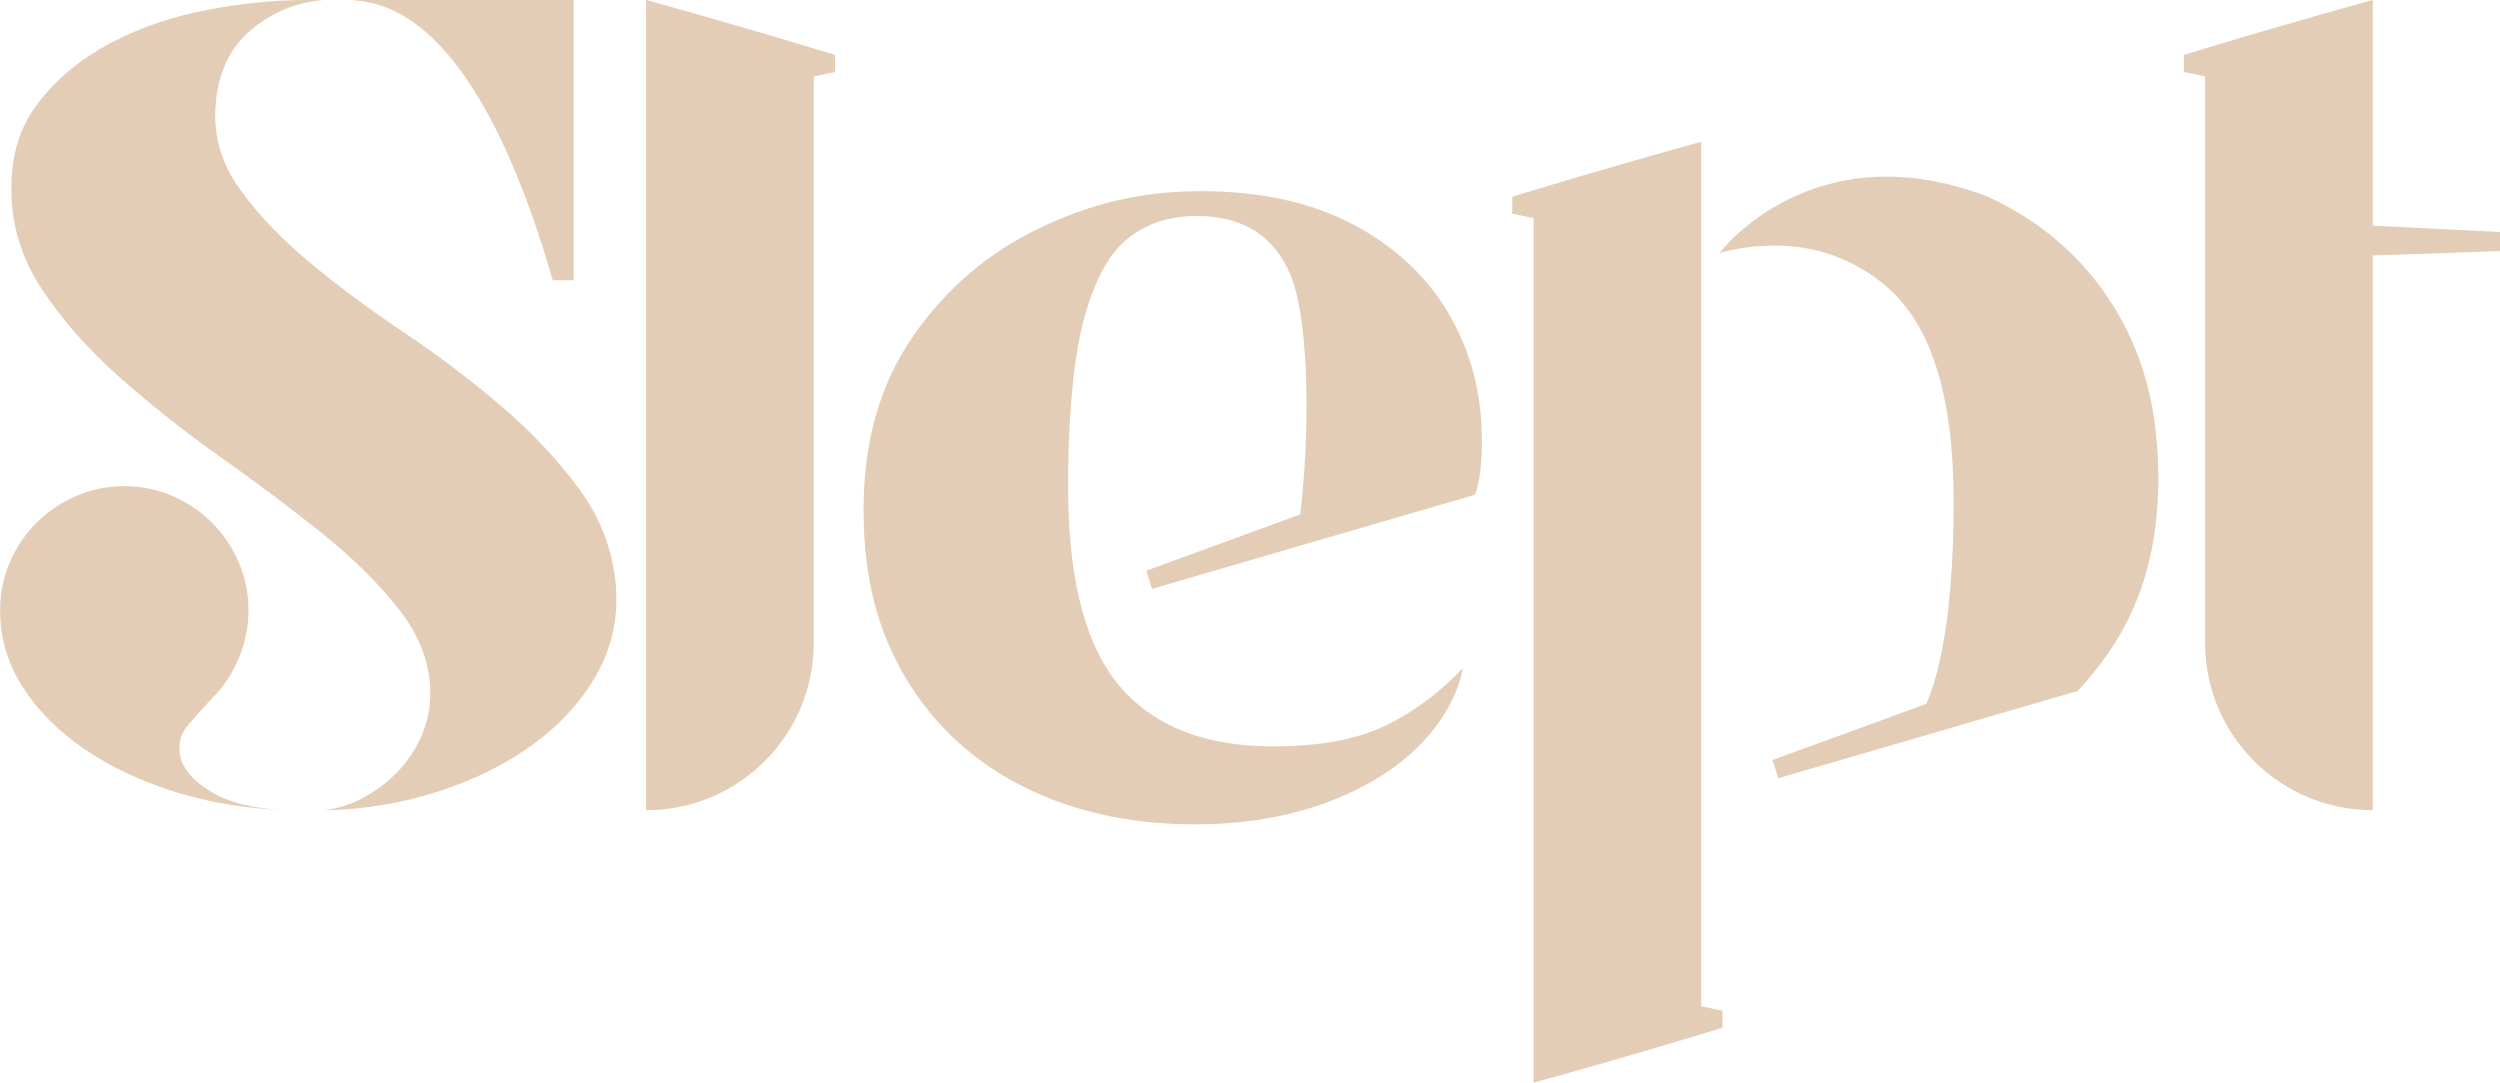
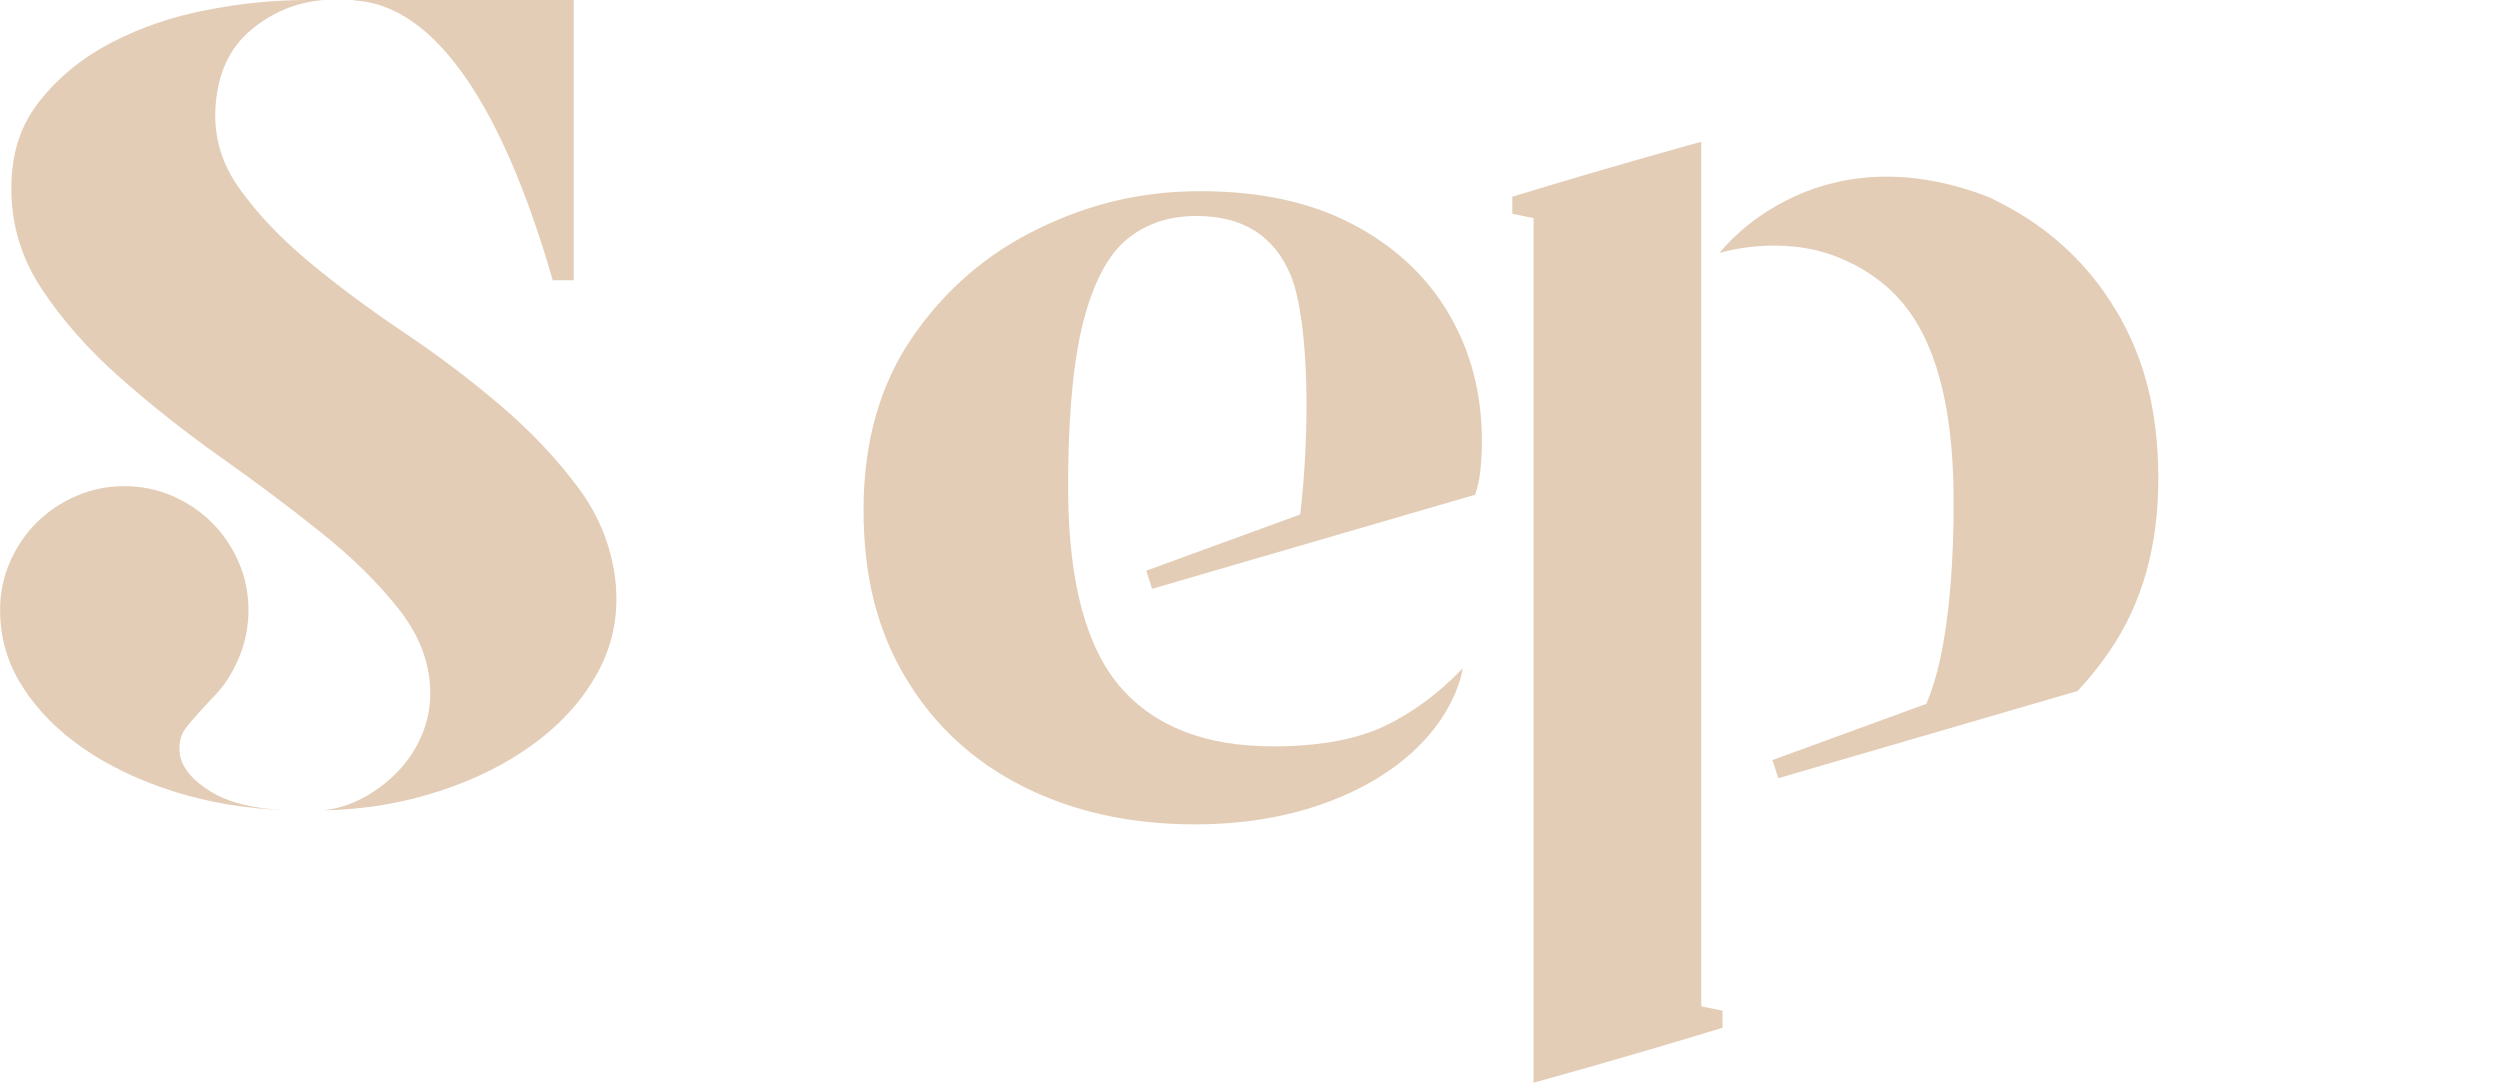
<svg xmlns="http://www.w3.org/2000/svg" width="127" height="55" viewBox="0 0 127 55" fill="none">
  <g clip-path="url(#clip0_1_30)">
    <path d="M28.079 14.236H29.143V0H17.969V0.021C22.715 0.27 25.981 6.948 28.079 14.236Z" fill="#E4CDB7" />
    <path d="M31.288 29.814C31.406 31.382 31.093 32.84 30.346 34.196C29.599 35.548 28.538 36.733 27.162 37.755C25.785 38.773 24.166 39.589 22.299 40.196C20.431 40.803 18.478 41.129 16.432 41.165C17.14 41.087 17.816 40.87 18.467 40.519C19.114 40.168 19.694 39.724 20.207 39.196C20.715 38.667 21.121 38.06 21.416 37.372C21.712 36.687 21.857 35.97 21.857 35.225C21.857 33.734 21.334 32.326 20.296 30.992C19.253 29.661 17.937 28.355 16.347 27.081C14.757 25.807 13.045 24.523 11.217 23.231C9.388 21.936 7.681 20.584 6.087 19.175C4.493 17.763 3.177 16.276 2.138 14.708C1.096 13.14 0.576 11.437 0.576 9.591C0.576 7.746 1.057 6.337 2.021 5.124C2.985 3.91 4.201 2.92 5.678 2.154C7.151 1.391 8.762 0.841 10.512 0.507C12.256 0.167 13.938 0 15.55 0H16.436C15.045 0.117 13.814 0.628 12.743 1.529C11.669 2.431 11.075 3.705 10.954 5.351C10.836 6.88 11.238 8.293 12.167 9.584C13.092 10.879 14.276 12.121 15.714 13.317C17.154 14.513 18.748 15.698 20.502 16.876C22.256 18.051 23.899 19.296 25.44 20.609C26.977 21.922 28.3 23.323 29.403 24.814C30.506 26.304 31.135 27.968 31.296 29.814H31.288Z" fill="#E4CDB7" />
    <path d="M9.139 38.34C9.257 39.007 9.765 39.625 10.673 40.193C11.576 40.76 12.853 41.083 14.504 41.161C12.498 41.083 10.623 40.771 8.872 40.221C7.122 39.671 5.592 38.947 4.276 38.046C2.96 37.145 1.917 36.098 1.153 34.898C0.384 33.703 0.004 32.4 0.004 30.988C0.004 30.126 0.171 29.313 0.505 28.547C0.84 27.784 1.291 27.117 1.861 26.549C2.43 25.981 3.099 25.531 3.867 25.197C4.632 24.864 5.447 24.697 6.315 24.697C7.183 24.697 7.994 24.864 8.762 25.197C9.527 25.531 10.196 25.981 10.765 26.549C11.334 27.117 11.786 27.784 12.12 28.547C12.451 29.31 12.622 30.126 12.622 30.988C12.622 31.85 12.455 32.674 12.12 33.458C11.786 34.242 11.345 34.909 10.793 35.456C10.164 36.123 9.712 36.63 9.438 36.985C9.164 37.336 9.065 37.79 9.143 38.337L9.139 38.34Z" fill="#E4CDB7" />
-     <path d="M42.42 3.658L41.338 3.878V32.666C41.338 37.357 37.525 41.161 32.822 41.161V0C32.822 0 36.97 1.125 42.42 2.789V3.658Z" fill="#E4CDB7" />
    <path d="M86.423 51.122V7.203C86.423 7.203 82.275 8.328 76.825 9.992V10.862L77.906 11.082V55C77.906 55 82.054 53.875 87.504 52.211V51.342L86.423 51.122Z" fill="#E4CDB7" />
-     <path d="M120.536 11.461L127.004 11.788V12.757L120.536 12.976V41.158C115.833 41.158 112.019 37.354 112.019 32.663V3.878L110.938 3.658V2.789C116.388 1.125 120.536 0 120.536 0V11.461Z" fill="#E4CDB7" />
    <path d="M73.584 15.911C72.449 14.002 70.82 12.49 68.696 11.38C66.568 10.269 64.003 9.712 60.997 9.712C57.991 9.712 55.391 10.34 52.779 11.6C50.168 12.859 48.03 14.694 46.365 17.107C44.7 19.52 43.868 22.447 43.868 25.889C43.868 29.331 44.583 32.056 46.017 34.451C47.45 36.843 49.439 38.681 51.979 39.958C54.523 41.239 57.433 41.878 60.716 41.878C64 41.878 66.881 41.197 69.283 39.926C73.893 37.485 74.309 33.947 74.309 33.947C73.061 35.25 71.72 36.236 70.286 36.907C68.852 37.577 66.981 37.914 64.669 37.914C61.246 37.914 58.671 36.917 56.935 34.923C55.202 32.929 54.309 29.668 54.263 25.133V23.873C54.309 20.474 54.597 17.841 55.131 15.975C55.661 14.108 56.401 12.806 57.351 12.072C58.297 11.337 59.443 10.972 60.784 10.972C63.142 10.972 64.736 11.979 65.569 13.991C66.401 16.007 66.586 20.893 66.124 25.467C66.099 25.669 66.077 25.9 66.052 26.134L58.23 28.99L58.525 29.913L74.932 25.133C75.071 24.753 75.163 24.324 75.21 23.842C75.256 23.359 75.281 22.887 75.281 22.426C75.281 19.992 74.715 17.82 73.58 15.911H73.584Z" fill="#E4CDB7" />
    <path d="M107.494 15.769C106.06 13.377 104.072 11.539 101.532 10.262C101.318 10.155 101.112 10.038 100.888 9.957C92.033 6.618 87.351 12.852 87.351 12.852C87.351 12.852 90.386 11.884 93.339 13.055C94.623 13.566 95.704 14.3 96.573 15.297C98.305 17.291 99.198 20.552 99.241 25.087V26.347C99.194 29.746 98.874 32.372 98.373 34.245C98.227 34.792 98.052 35.296 97.86 35.754L90.041 38.61L90.336 39.533L105.545 35.101C106.114 34.49 106.658 33.82 107.145 33.11C108.81 30.697 109.643 27.77 109.643 24.328C109.643 20.886 108.928 18.161 107.494 15.765V15.769Z" fill="#E4CDB7" />
  </g>
  <defs>
    <clipPath id="clip0_1_30">
      <rect width="127" height="55" fill="white" />
    </clipPath>
  </defs>
</svg>